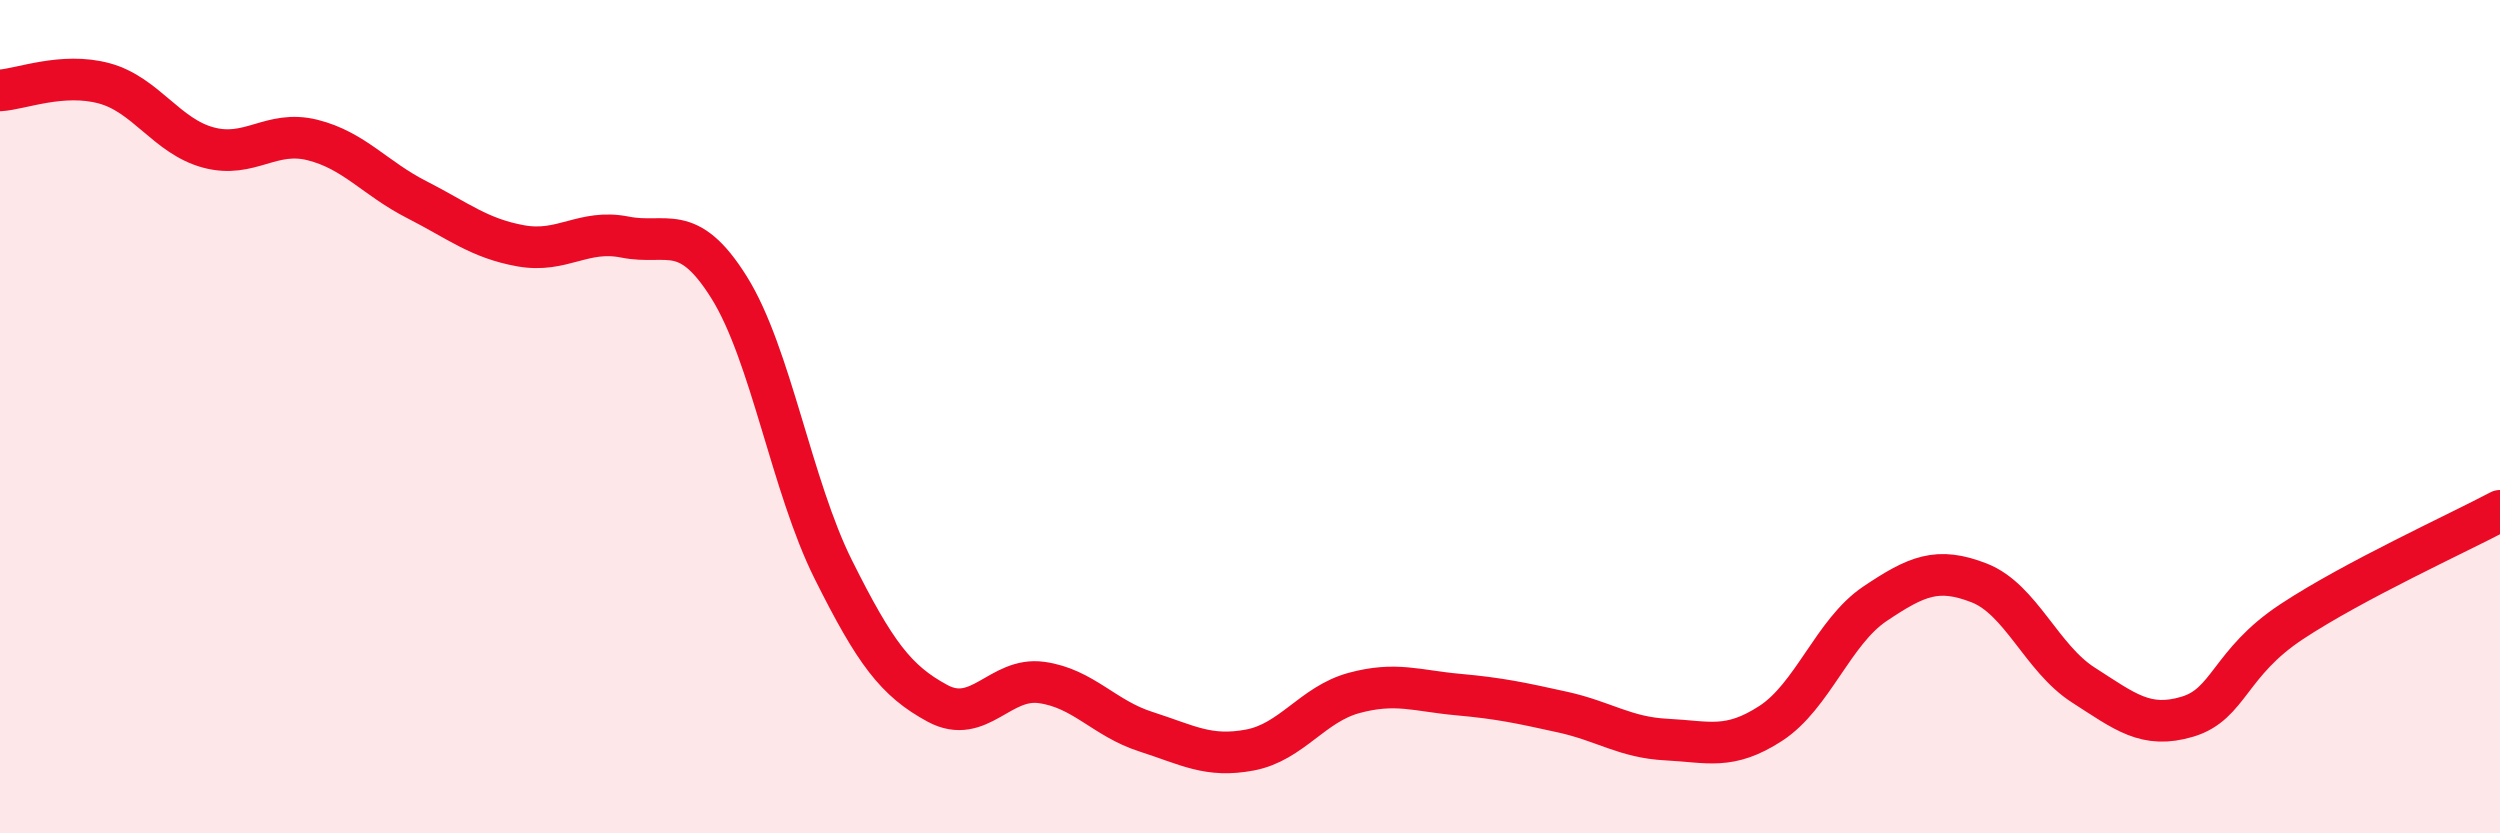
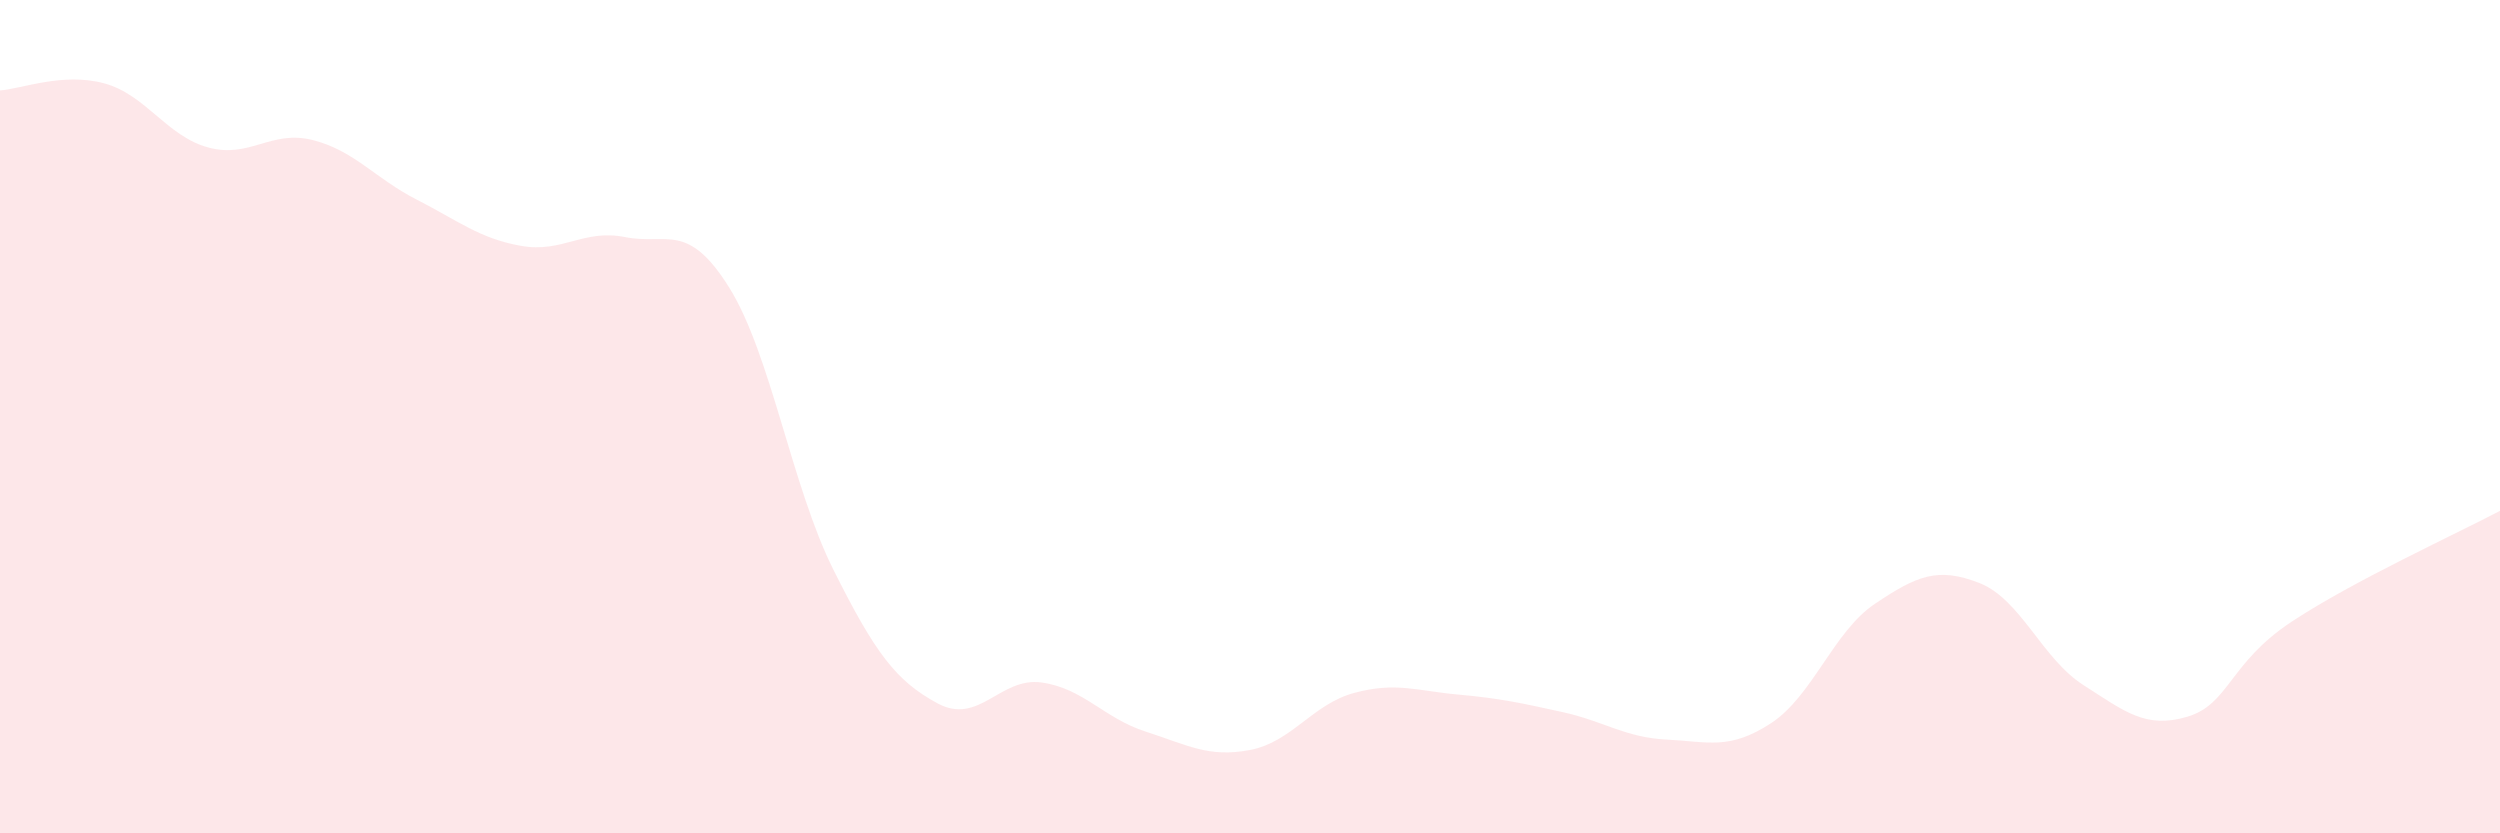
<svg xmlns="http://www.w3.org/2000/svg" width="60" height="20" viewBox="0 0 60 20">
  <path d="M 0,2.17 C 0.5,2.14 1.5,1.73 2.5,2 C 3.5,2.27 4,3.27 5,3.54 C 6,3.81 6.5,3.11 7.5,3.36 C 8.5,3.61 9,4.28 10,4.79 C 11,5.3 11.5,5.72 12.5,5.9 C 13.5,6.08 14,5.49 15,5.69 C 16,5.89 16.5,5.3 17.5,6.9 C 18.5,8.5 19,11.67 20,13.67 C 21,15.67 21.5,16.34 22.5,16.88 C 23.5,17.42 24,16.24 25,16.38 C 26,16.52 26.5,17.24 27.5,17.56 C 28.5,17.88 29,18.19 30,18 C 31,17.81 31.5,16.9 32.5,16.63 C 33.5,16.36 34,16.58 35,16.67 C 36,16.76 36.5,16.87 37.5,17.09 C 38.5,17.31 39,17.7 40,17.75 C 41,17.8 41.5,18.01 42.5,17.36 C 43.5,16.71 44,15.16 45,14.49 C 46,13.82 46.5,13.6 47.5,13.99 C 48.5,14.38 49,15.8 50,16.44 C 51,17.08 51.5,17.5 52.5,17.2 C 53.5,16.9 53.5,15.91 55,14.92 C 56.5,13.93 59,12.79 60,12.26L60 20L0 20Z" fill="#EB0A25" opacity="0.1" stroke-linecap="round" stroke-linejoin="round" />
-   <path d="M 0,2.17 C 0.5,2.14 1.5,1.73 2.5,2 C 3.5,2.27 4,3.27 5,3.54 C 6,3.81 6.5,3.11 7.5,3.36 C 8.5,3.61 9,4.28 10,4.79 C 11,5.3 11.5,5.72 12.5,5.9 C 13.5,6.08 14,5.49 15,5.69 C 16,5.89 16.5,5.3 17.5,6.9 C 18.5,8.5 19,11.67 20,13.67 C 21,15.67 21.5,16.34 22.5,16.88 C 23.5,17.42 24,16.24 25,16.38 C 26,16.52 26.5,17.24 27.5,17.56 C 28.5,17.88 29,18.19 30,18 C 31,17.81 31.5,16.9 32.5,16.63 C 33.5,16.36 34,16.58 35,16.67 C 36,16.76 36.5,16.87 37.5,17.09 C 38.5,17.31 39,17.7 40,17.75 C 41,17.8 41.5,18.01 42.5,17.36 C 43.5,16.71 44,15.16 45,14.49 C 46,13.82 46.5,13.6 47.5,13.99 C 48.5,14.38 49,15.8 50,16.44 C 51,17.08 51.5,17.5 52.5,17.2 C 53.5,16.9 53.5,15.91 55,14.92 C 56.5,13.93 59,12.79 60,12.26" stroke="#EB0A25" stroke-width="1" fill="none" stroke-linecap="round" stroke-linejoin="round" />
</svg>